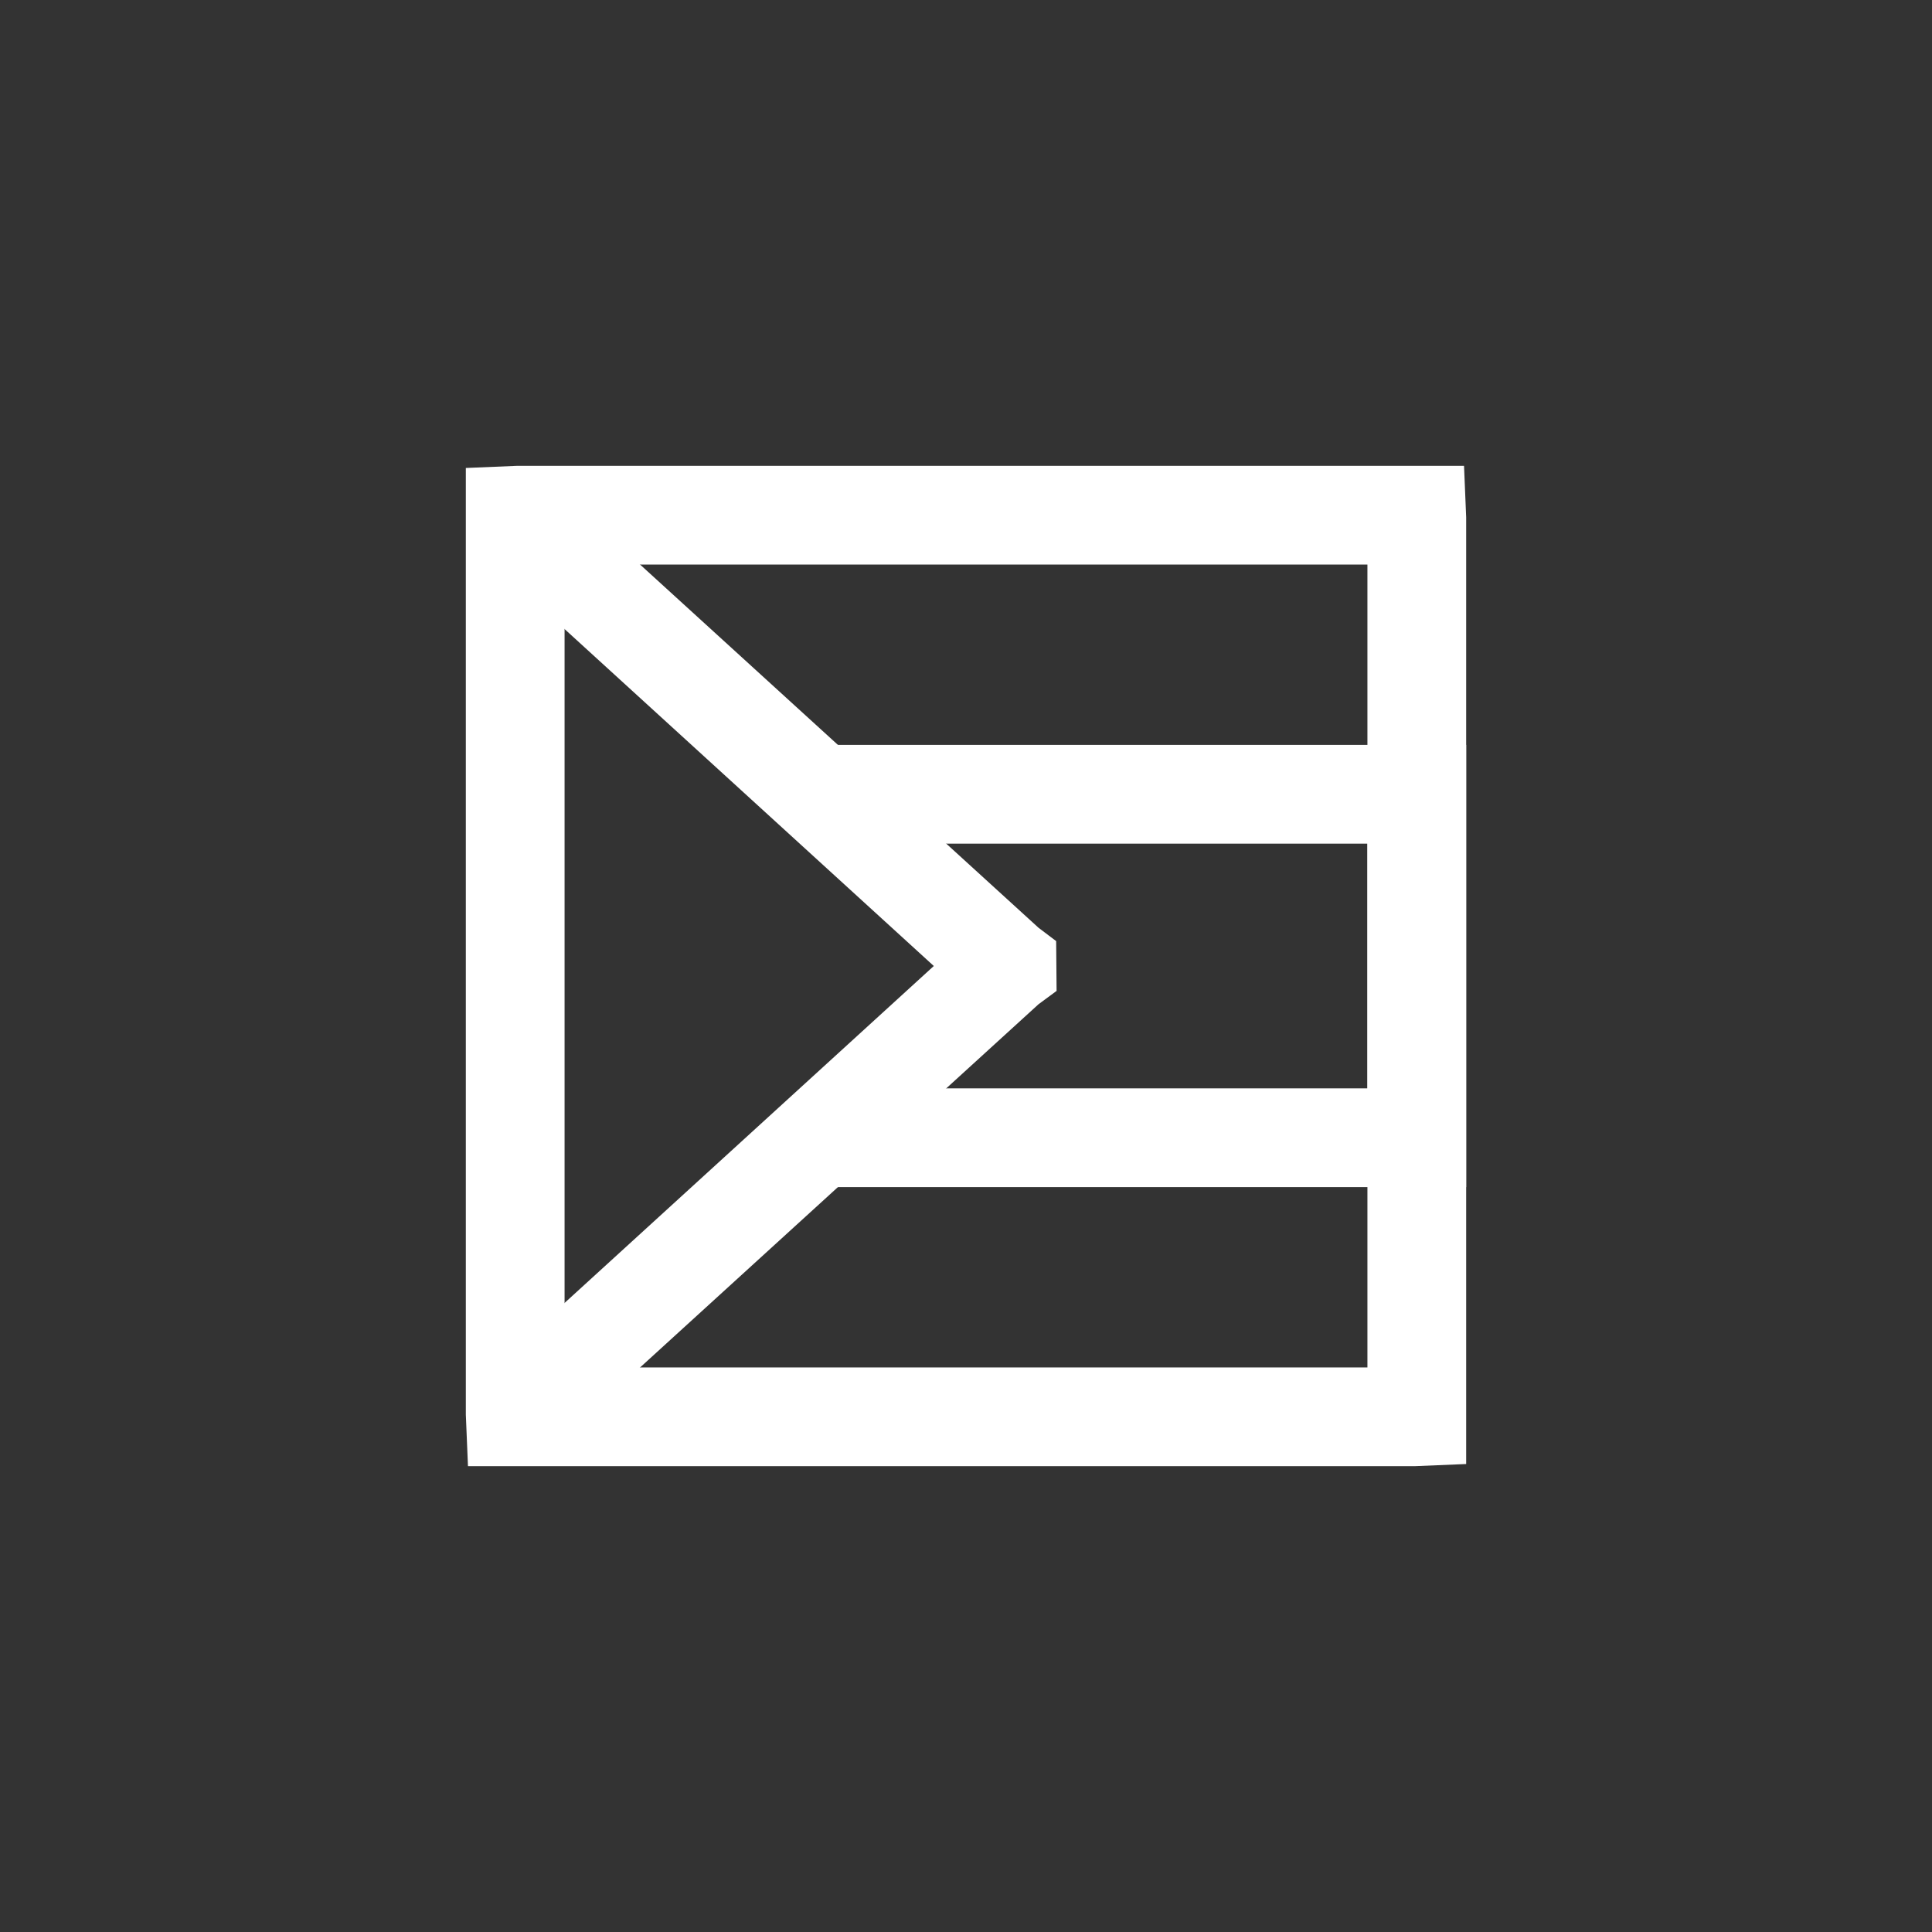
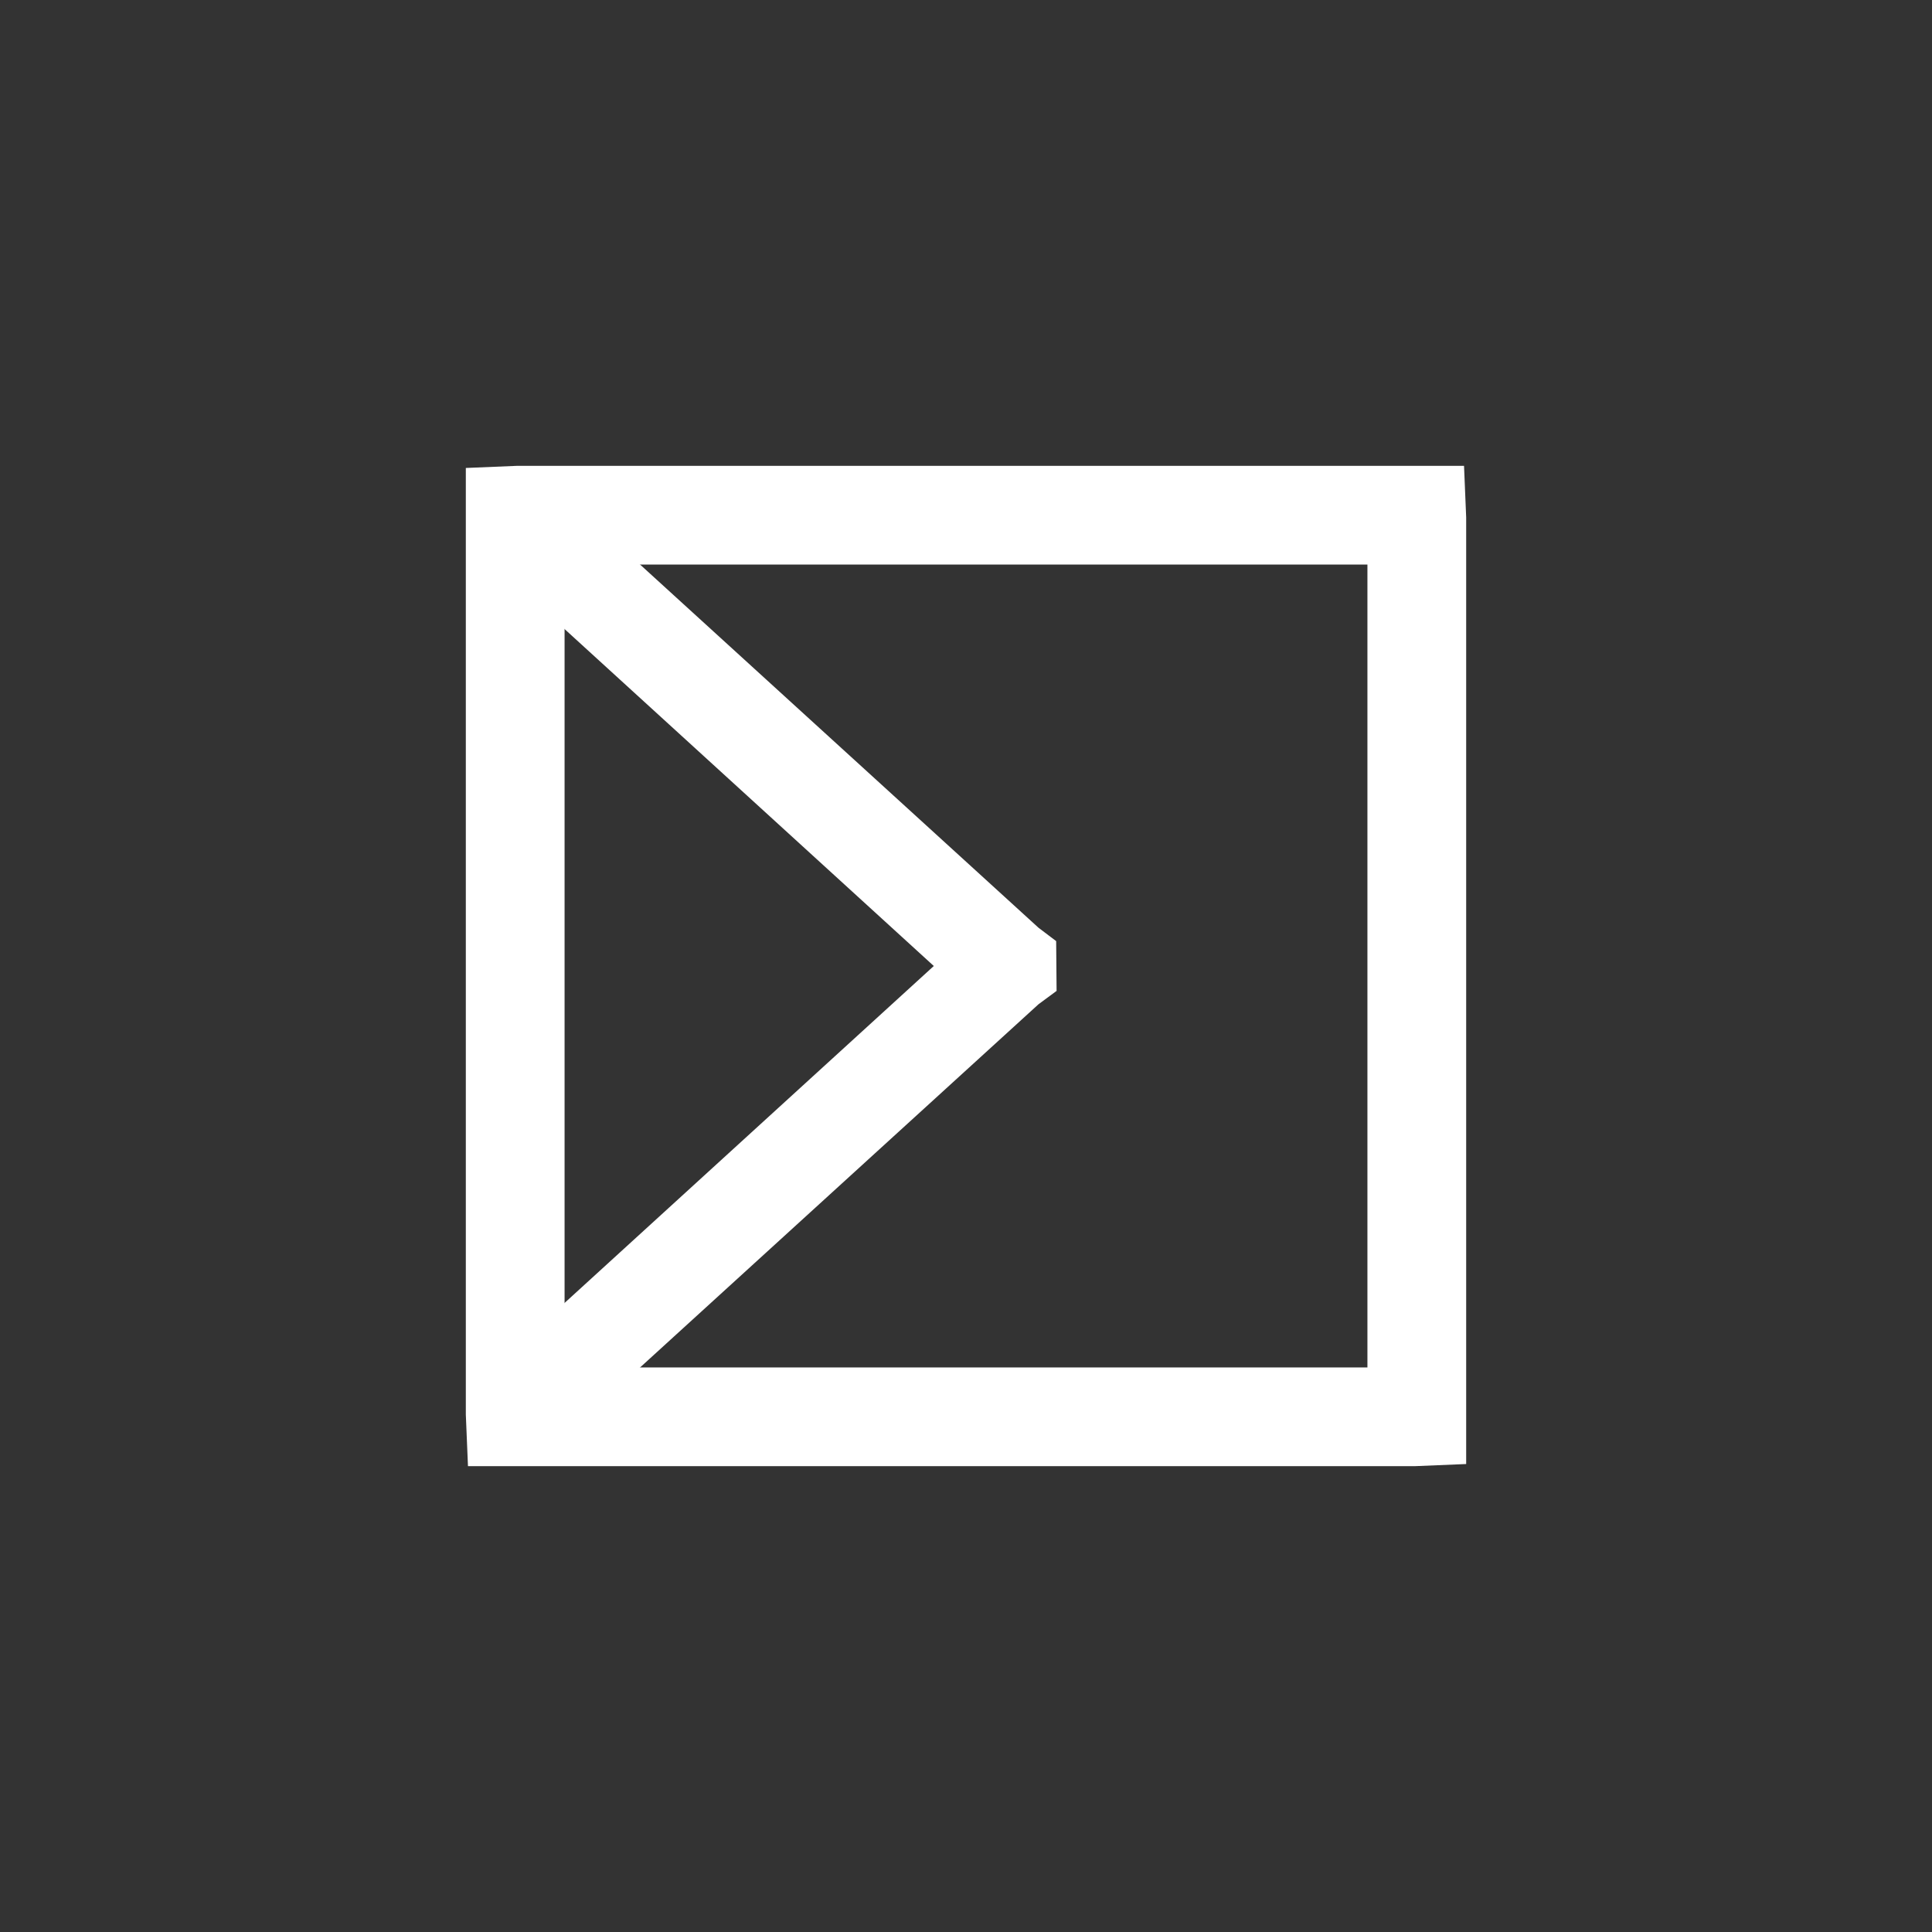
<svg xmlns="http://www.w3.org/2000/svg" version="1.1" id="Capa_1" x="0px" y="0px" viewBox="0 0 45 45" style="enable-background:new 0 0 45 45;" xml:space="preserve">
  <rect x="0" y="0" width="45" height="45" fill="#333333" stroke="none" />
  <style type="text/css">
	.st0{clip-path:url(#SVGID_00000021094808045947205980000003817540600452497282_);}
	.st1{fill:#FFFFFF;}
	.st2{clip-path:url(#SVGID_00000111894344500401207150000016808596789060387232_);}
	.st3{clip-path:url(#SVGID_00000176002548655286409300000008801971619047484544_);}
	.st4{clip-path:url(#SVGID_00000040539033835002095110000008017436846691973557_);}
	.st5{clip-path:url(#SVGID_00000157992864066979604190000002433421083887116457_);}
	.st6{clip-path:url(#SVGID_00000146460986151222961770000008848895006339179400_);}
</style>
  <g>
    <path class="st1" d="M32.95,34.15H10.9l-0.05-1.2V10.9l1.2-0.05H34.1l0.05,1.2V34.1L32.95,34.15z M13.15,31.85h18.7v-18.7h-18.7   V31.85z" />
    <polygon class="st1" points="12.77,33.8 11.23,32.1 21.75,22.5 11.23,12.9 12.77,11.2 24.19,21.61 24.6,21.92 24.61,23.08    24.19,23.39  " />
-     <polygon class="st1" points="34.15,27.65 19.08,27.65 19.08,25.35 31.85,25.35 31.85,19.65 19.08,19.65 19.08,17.35 34.15,17.35     " />
  </g>
</svg>